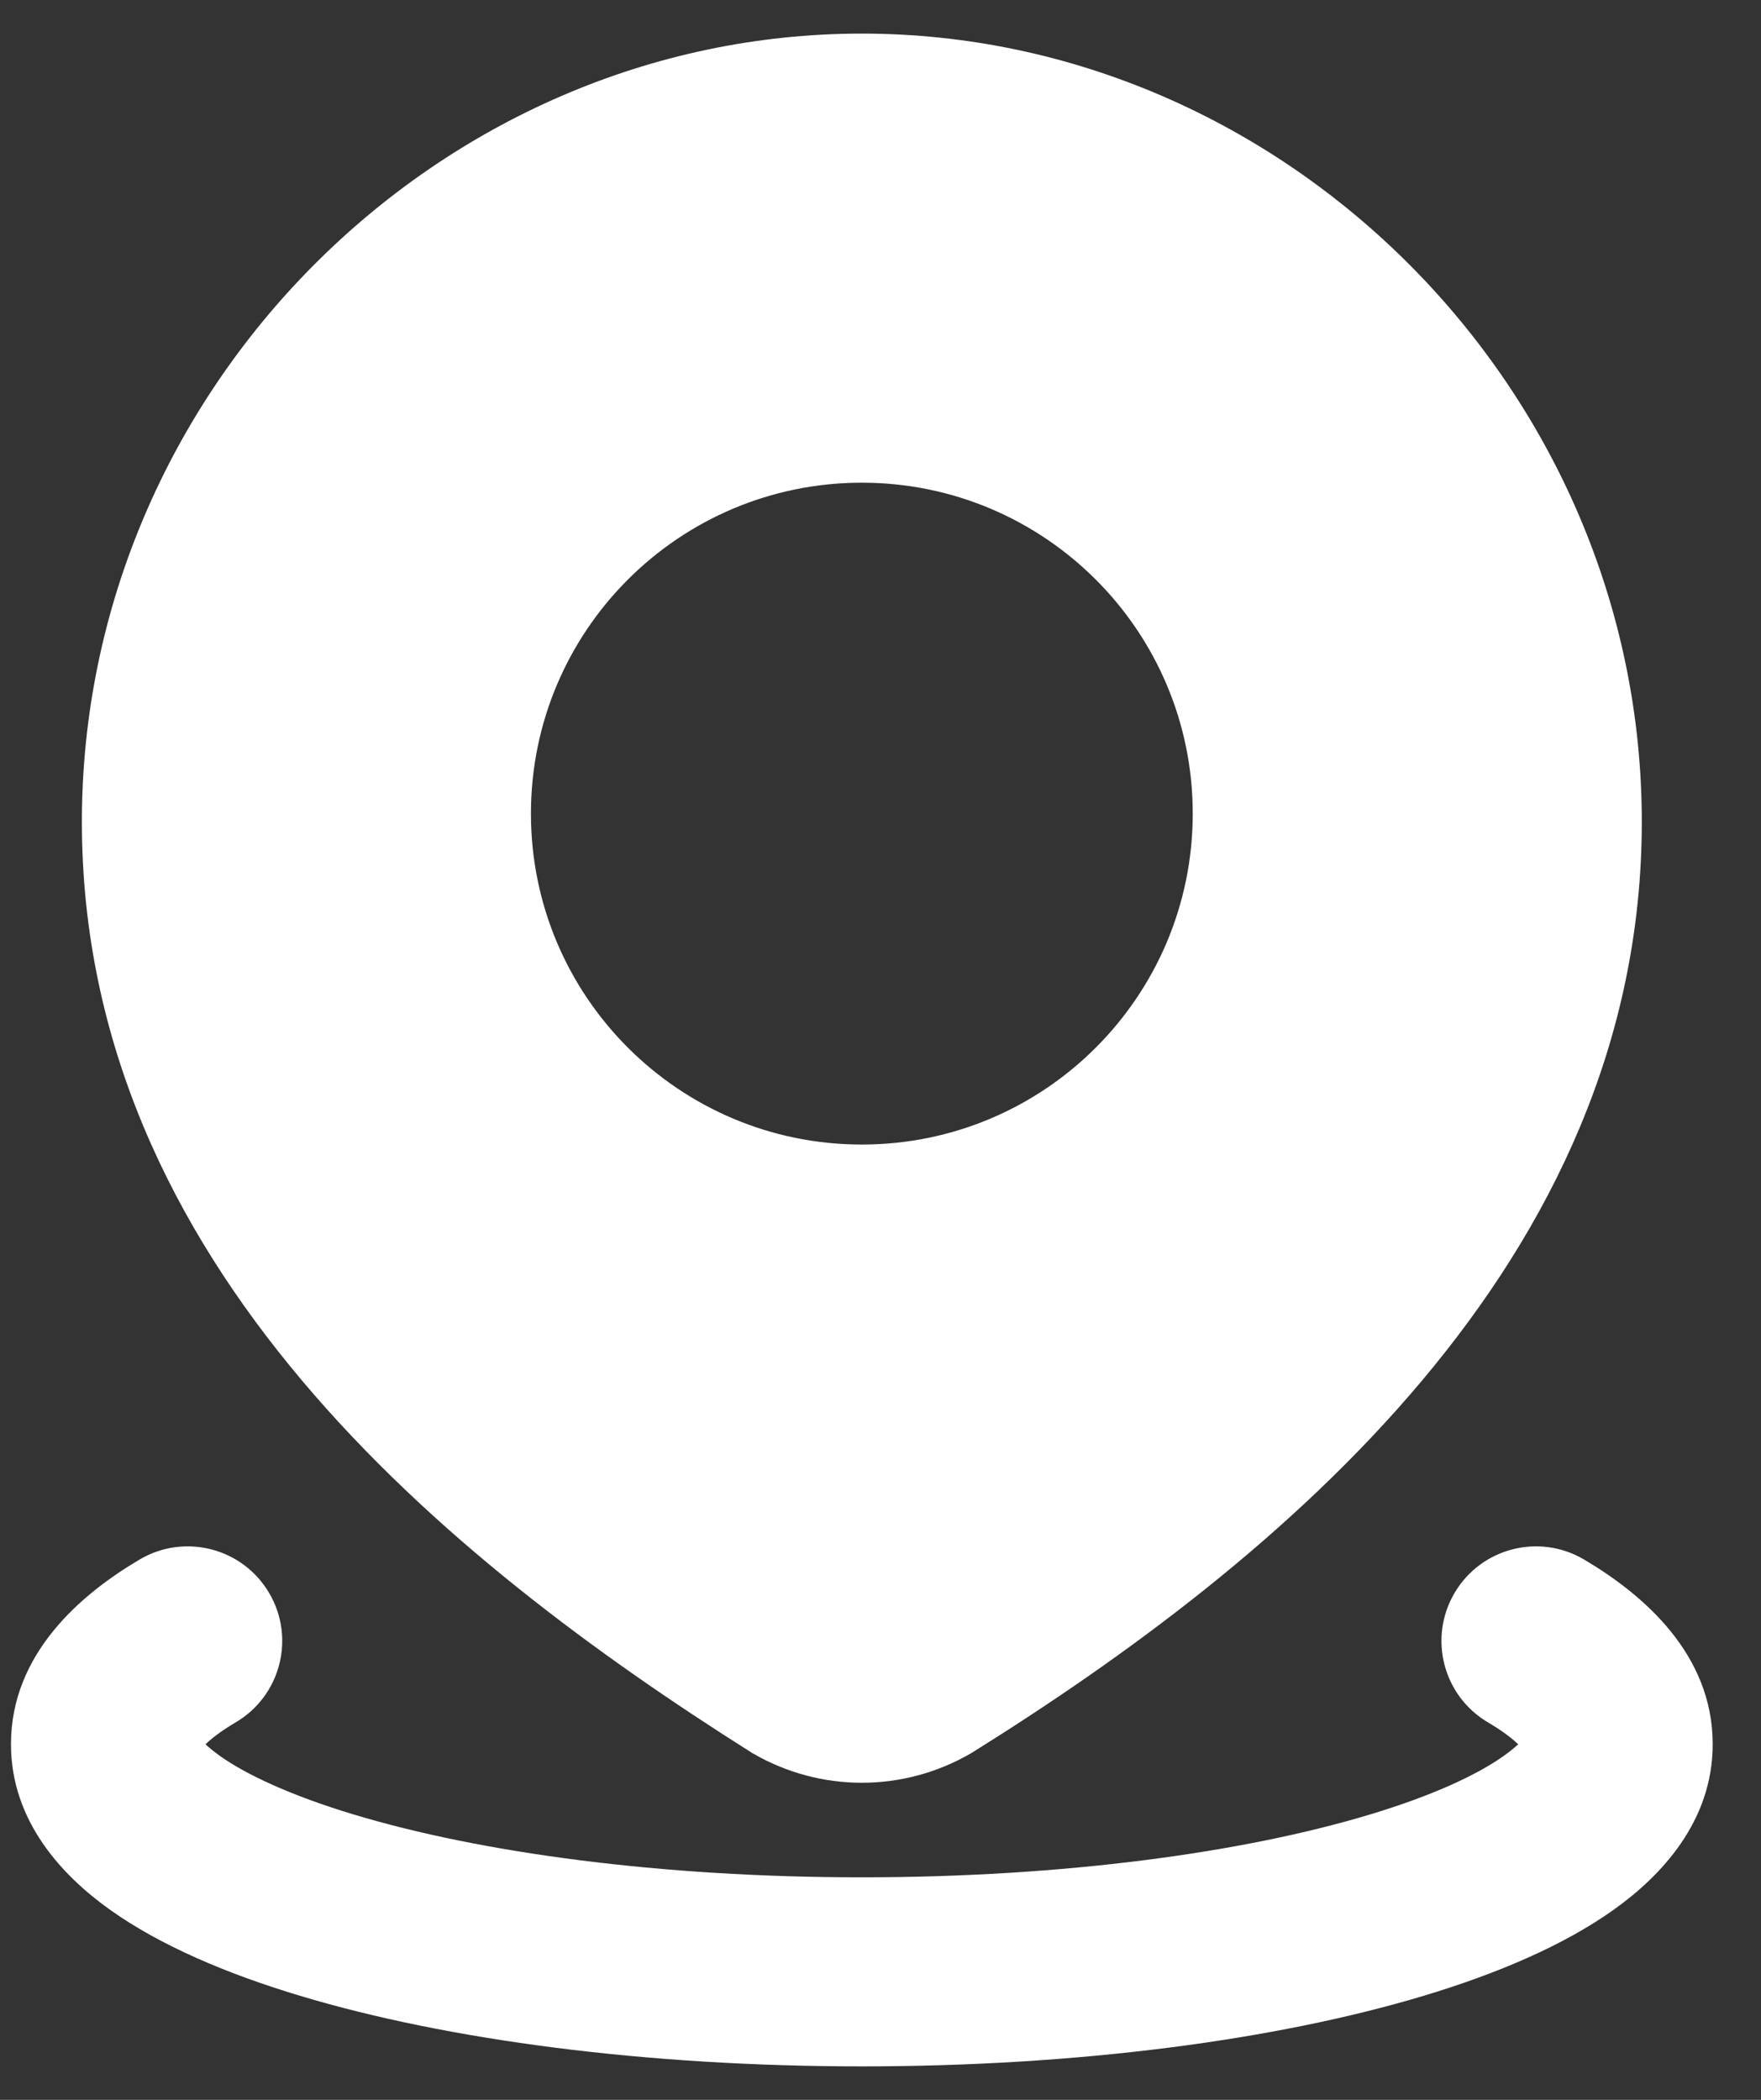
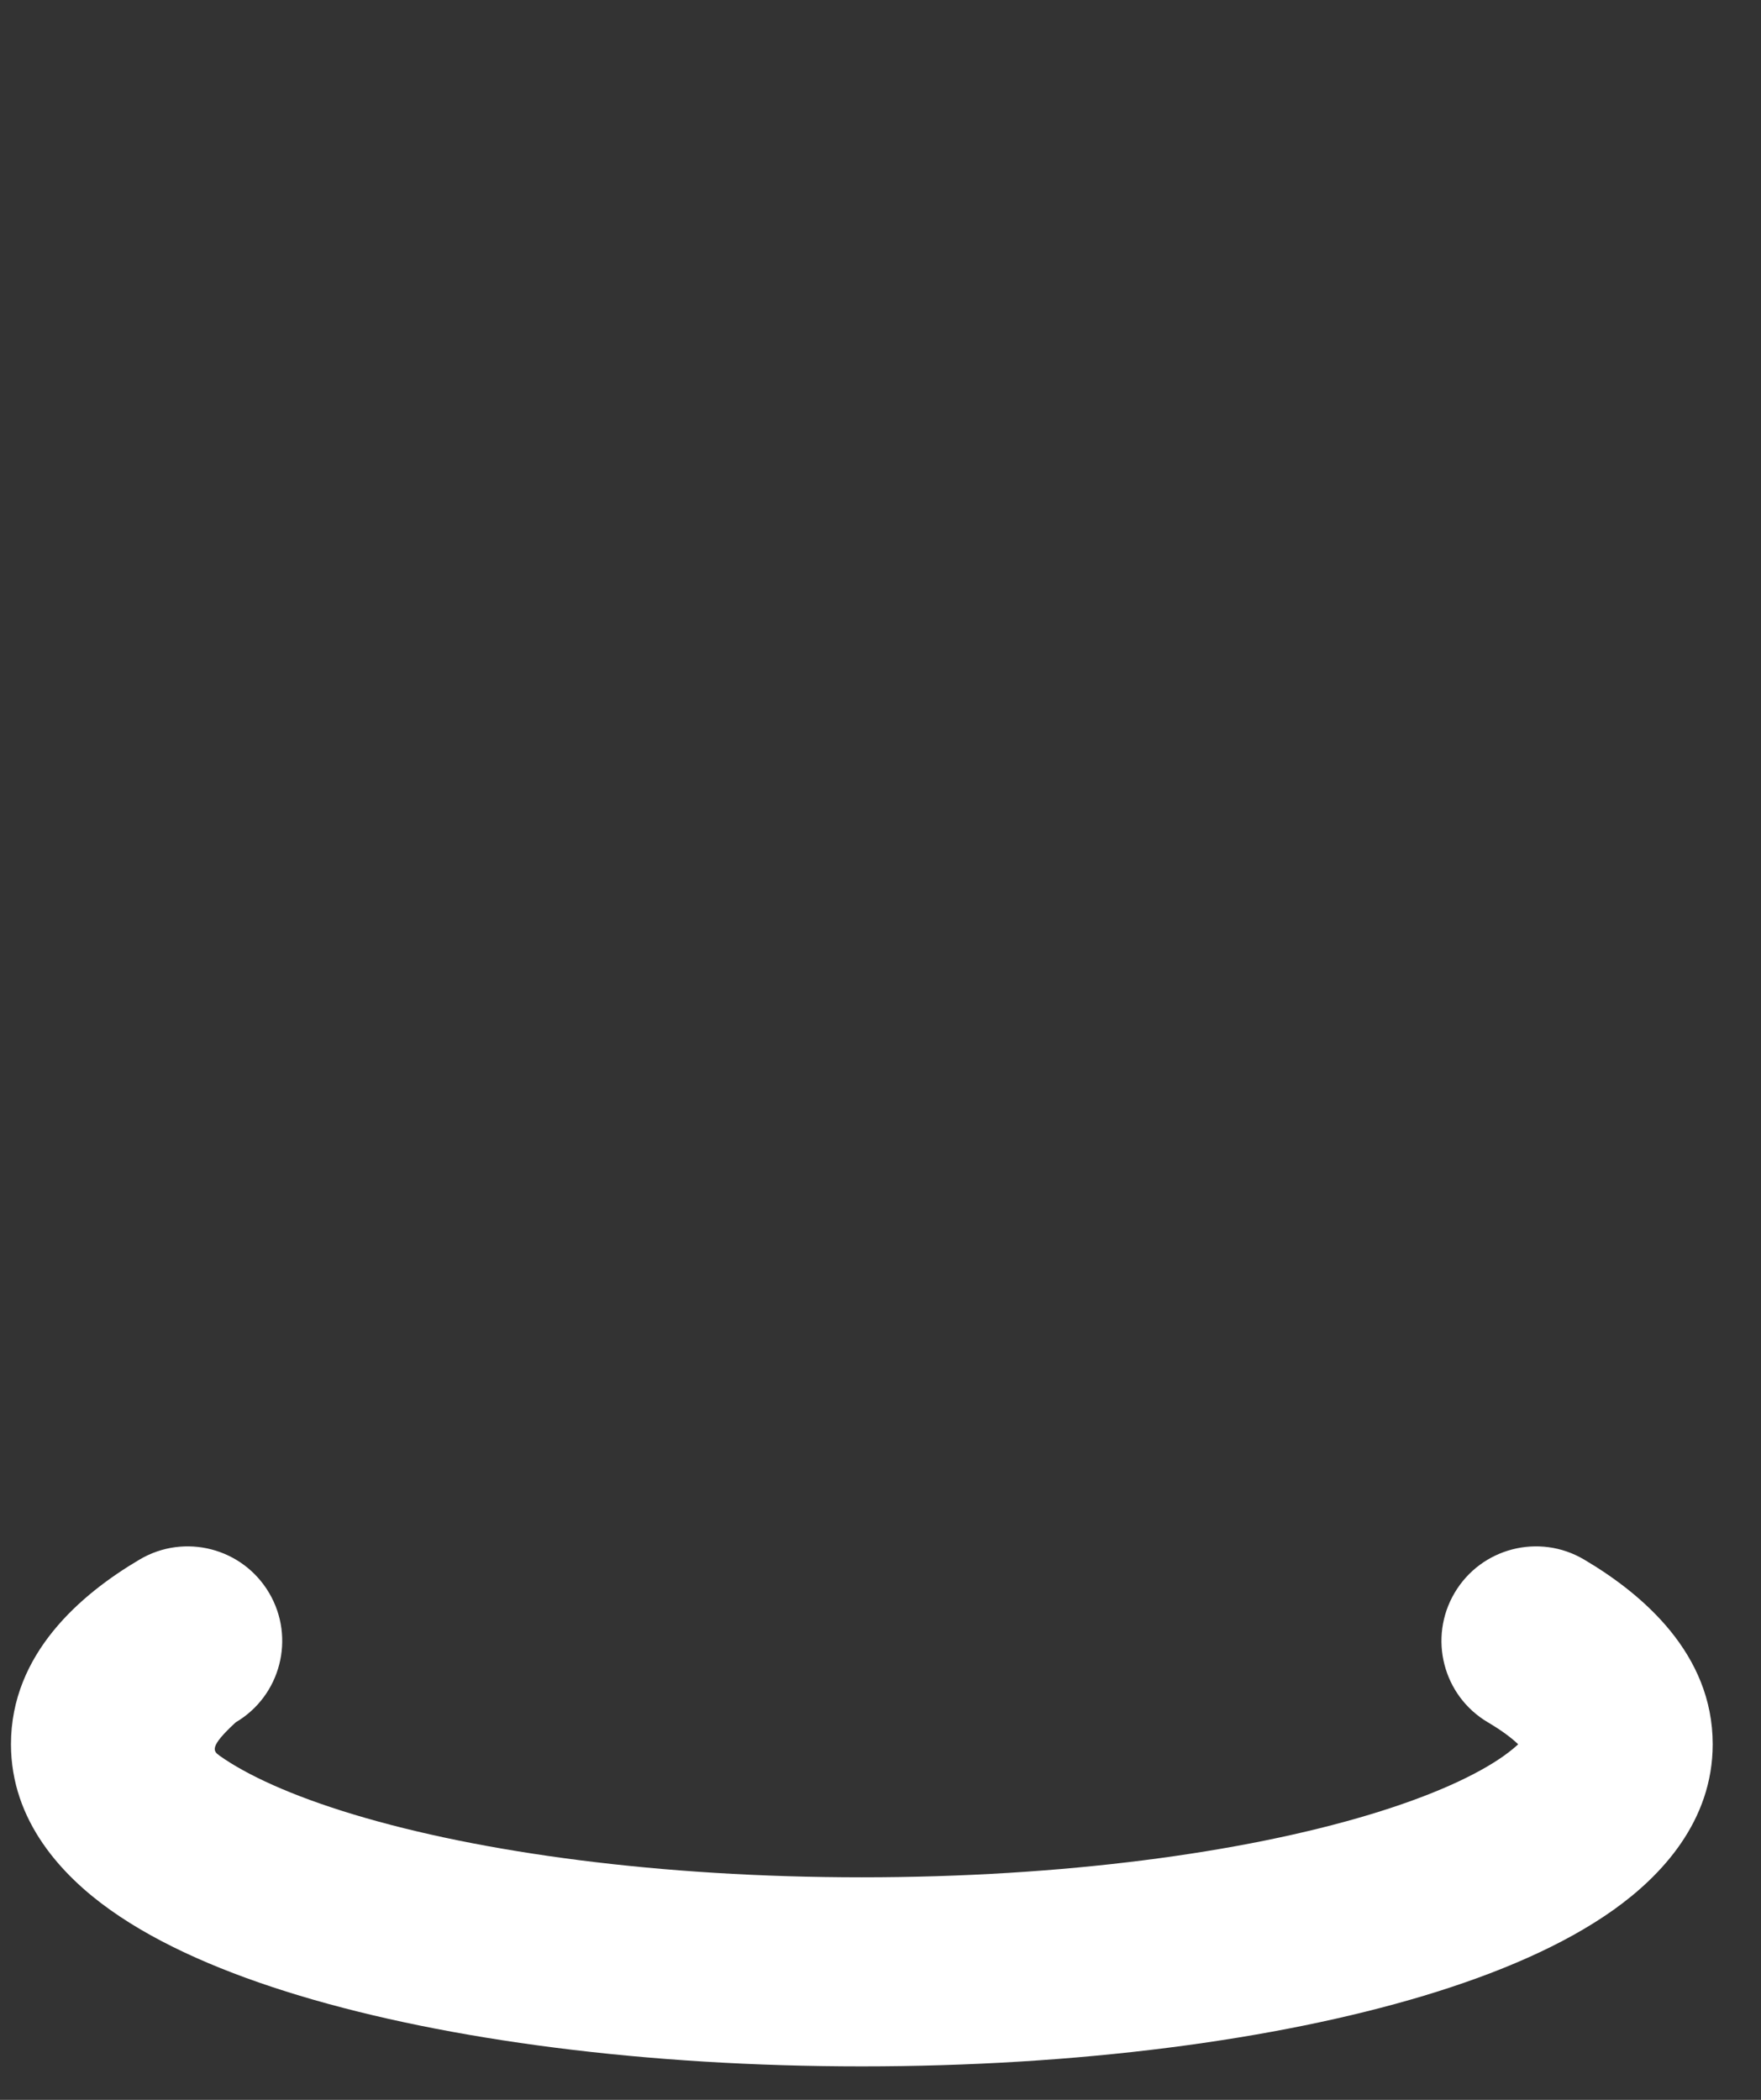
<svg xmlns="http://www.w3.org/2000/svg" width="26" height="31" viewBox="0 0 26 31" fill="none">
  <rect x="0" y="0" width="26" height="31" fill="#333333" stroke="none" />
-   <path fill-rule="evenodd" clip-rule="evenodd" d="M12.724 0.496C6.474 0.496 1.209 5.756 1.209 12.133C1.209 18.665 6.593 23.03 11.087 25.868L11.105 25.88L11.124 25.89C11.611 26.171 12.162 26.319 12.724 26.319C13.286 26.319 13.838 26.171 14.325 25.89L14.341 25.881L14.357 25.871C18.869 23.055 24.24 18.643 24.24 12.133C24.24 5.756 18.974 0.496 12.724 0.496ZM12.724 7.126C10.026 7.126 7.839 9.313 7.839 12.011C7.839 14.71 10.026 16.897 12.724 16.897C15.422 16.897 17.61 14.71 17.61 12.011C17.61 9.313 15.422 7.126 12.724 7.126Z" fill="white" />
-   <path d="M3.973 23.516C4.365 24.18 4.144 25.036 3.48 25.427C3.261 25.556 3.12 25.668 3.034 25.751C3.081 25.795 3.148 25.852 3.244 25.921C3.636 26.199 4.293 26.508 5.231 26.79C7.088 27.349 9.738 27.715 12.724 27.715C15.711 27.715 18.361 27.349 20.218 26.79C21.156 26.508 21.813 26.199 22.204 25.921C22.3 25.852 22.368 25.795 22.415 25.751C22.329 25.668 22.187 25.556 21.968 25.427C21.305 25.036 21.084 24.18 21.476 23.516C21.867 22.852 22.723 22.631 23.387 23.023C24.251 23.533 25.287 24.413 25.287 25.75C25.287 26.889 24.526 27.695 23.823 28.195C23.084 28.721 22.106 29.137 21.023 29.463C18.838 30.12 15.905 30.506 12.724 30.506C9.544 30.506 6.61 30.12 4.426 29.463C3.343 29.137 2.365 28.721 1.626 28.195C0.923 27.695 0.162 26.889 0.162 25.75C0.162 24.413 1.197 23.533 2.062 23.023C2.726 22.631 3.581 22.852 3.973 23.516Z" fill="white" />
+   <path d="M3.973 23.516C4.365 24.18 4.144 25.036 3.48 25.427C3.081 25.795 3.148 25.852 3.244 25.921C3.636 26.199 4.293 26.508 5.231 26.79C7.088 27.349 9.738 27.715 12.724 27.715C15.711 27.715 18.361 27.349 20.218 26.79C21.156 26.508 21.813 26.199 22.204 25.921C22.3 25.852 22.368 25.795 22.415 25.751C22.329 25.668 22.187 25.556 21.968 25.427C21.305 25.036 21.084 24.18 21.476 23.516C21.867 22.852 22.723 22.631 23.387 23.023C24.251 23.533 25.287 24.413 25.287 25.75C25.287 26.889 24.526 27.695 23.823 28.195C23.084 28.721 22.106 29.137 21.023 29.463C18.838 30.12 15.905 30.506 12.724 30.506C9.544 30.506 6.61 30.12 4.426 29.463C3.343 29.137 2.365 28.721 1.626 28.195C0.923 27.695 0.162 26.889 0.162 25.75C0.162 24.413 1.197 23.533 2.062 23.023C2.726 22.631 3.581 22.852 3.973 23.516Z" fill="white" />
</svg>